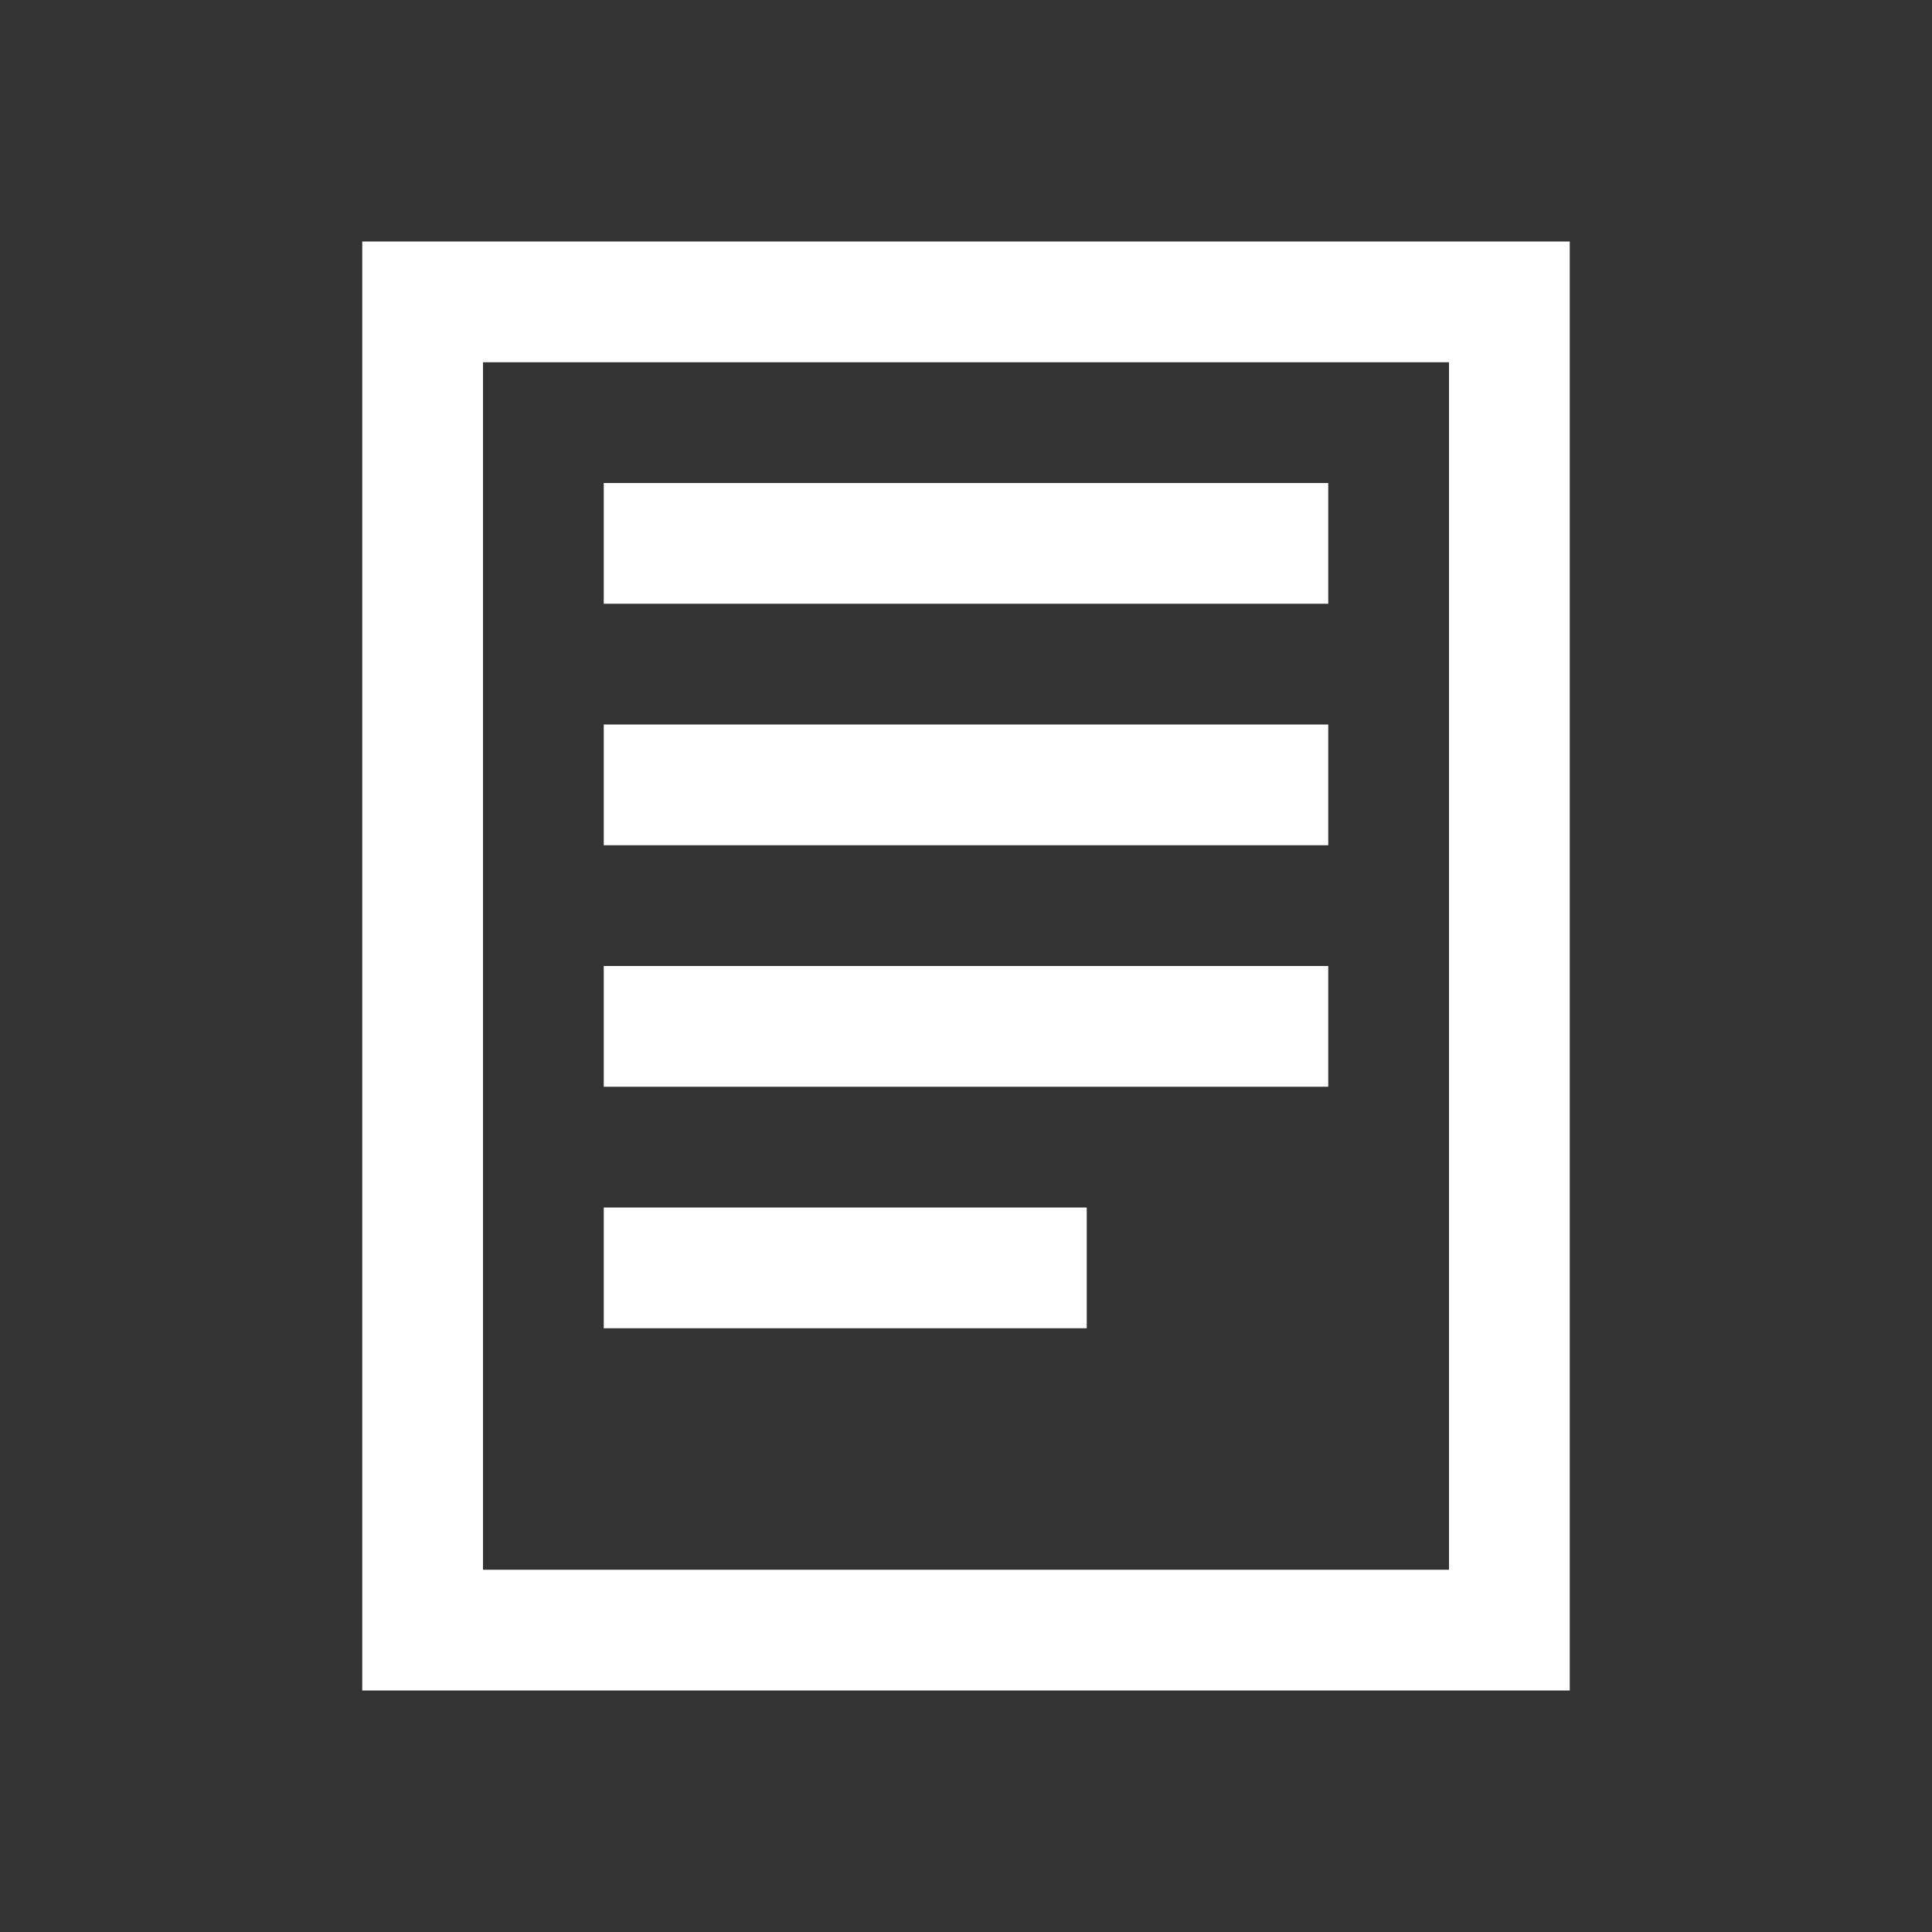
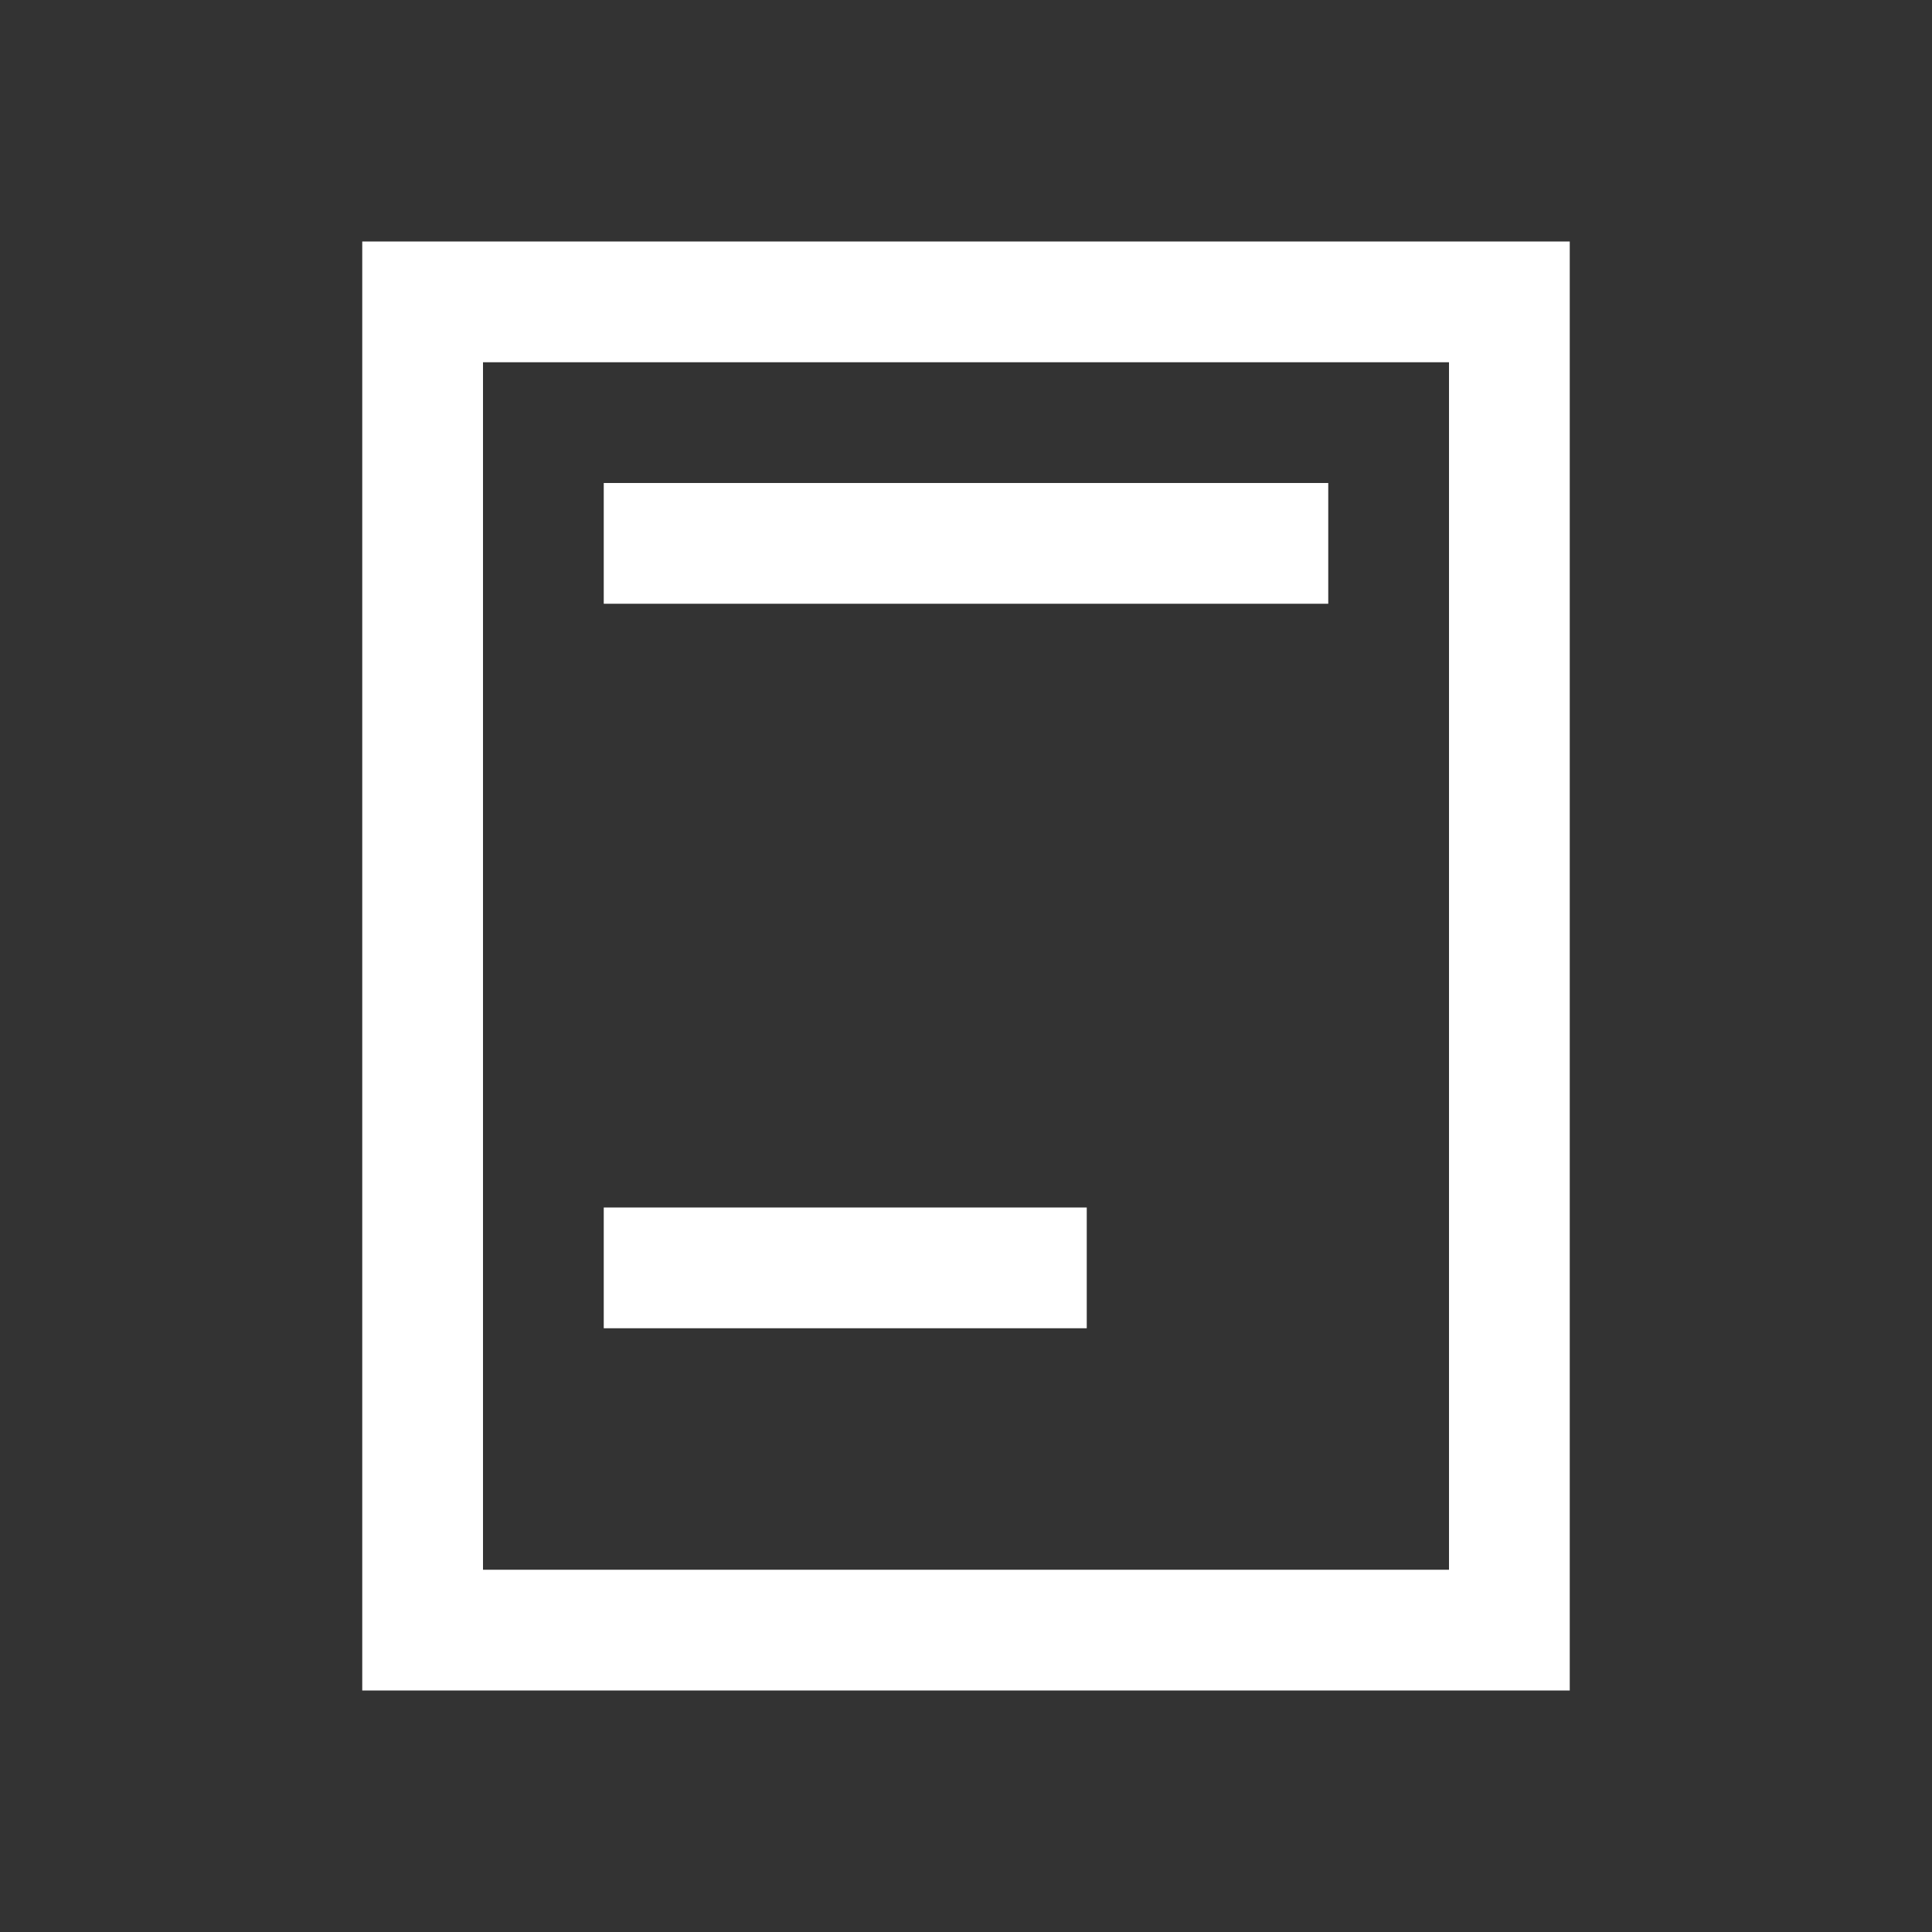
<svg xmlns="http://www.w3.org/2000/svg" width="32" height="32" viewBox="0 0 32 32" fill="none">
  <rect x="0" y="0" width="32" height="32" fill="#333333" stroke="none" />
  <path d="M6 4V28H26V4H6ZM24 26H8V6H24V26Z" fill="white" />
  <path d="M10 8H22V10H10V8Z" fill="white" />
-   <path d="M10 12H22V14H10V12Z" fill="white" />
-   <path d="M10 16H22V18H10V16Z" fill="white" />
  <path d="M10 20H18V22H10V20Z" fill="white" />
</svg>